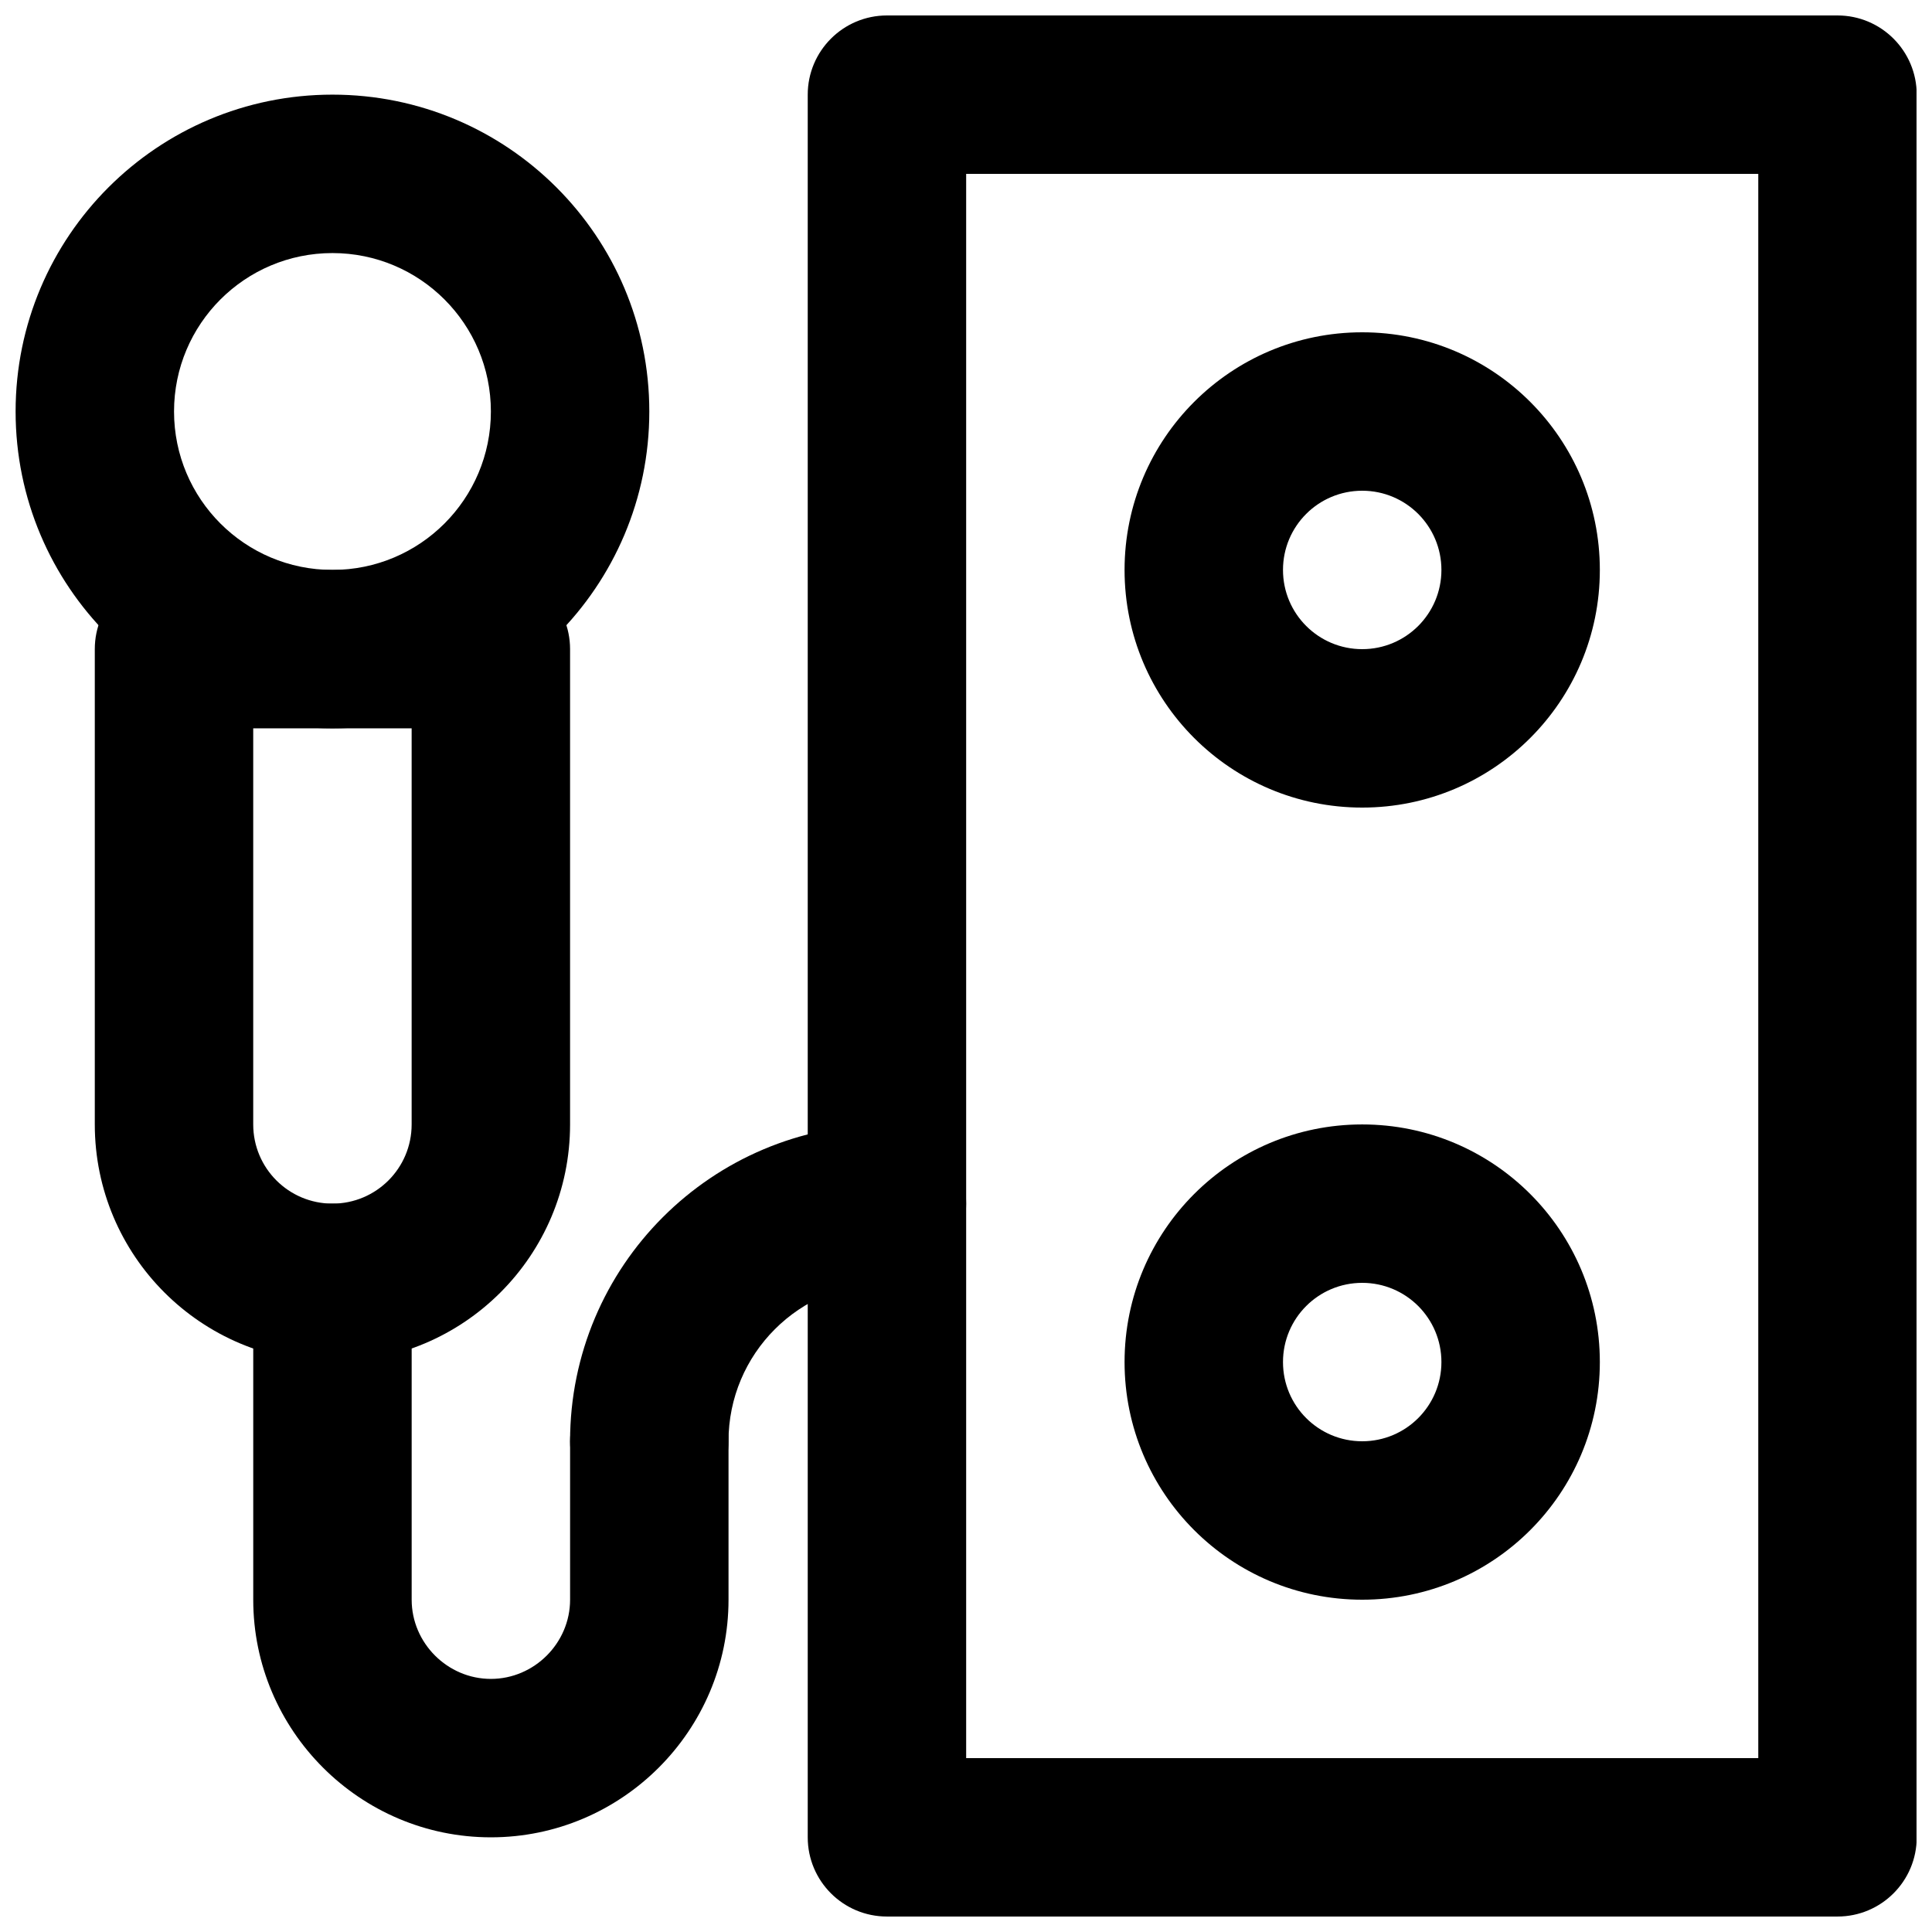
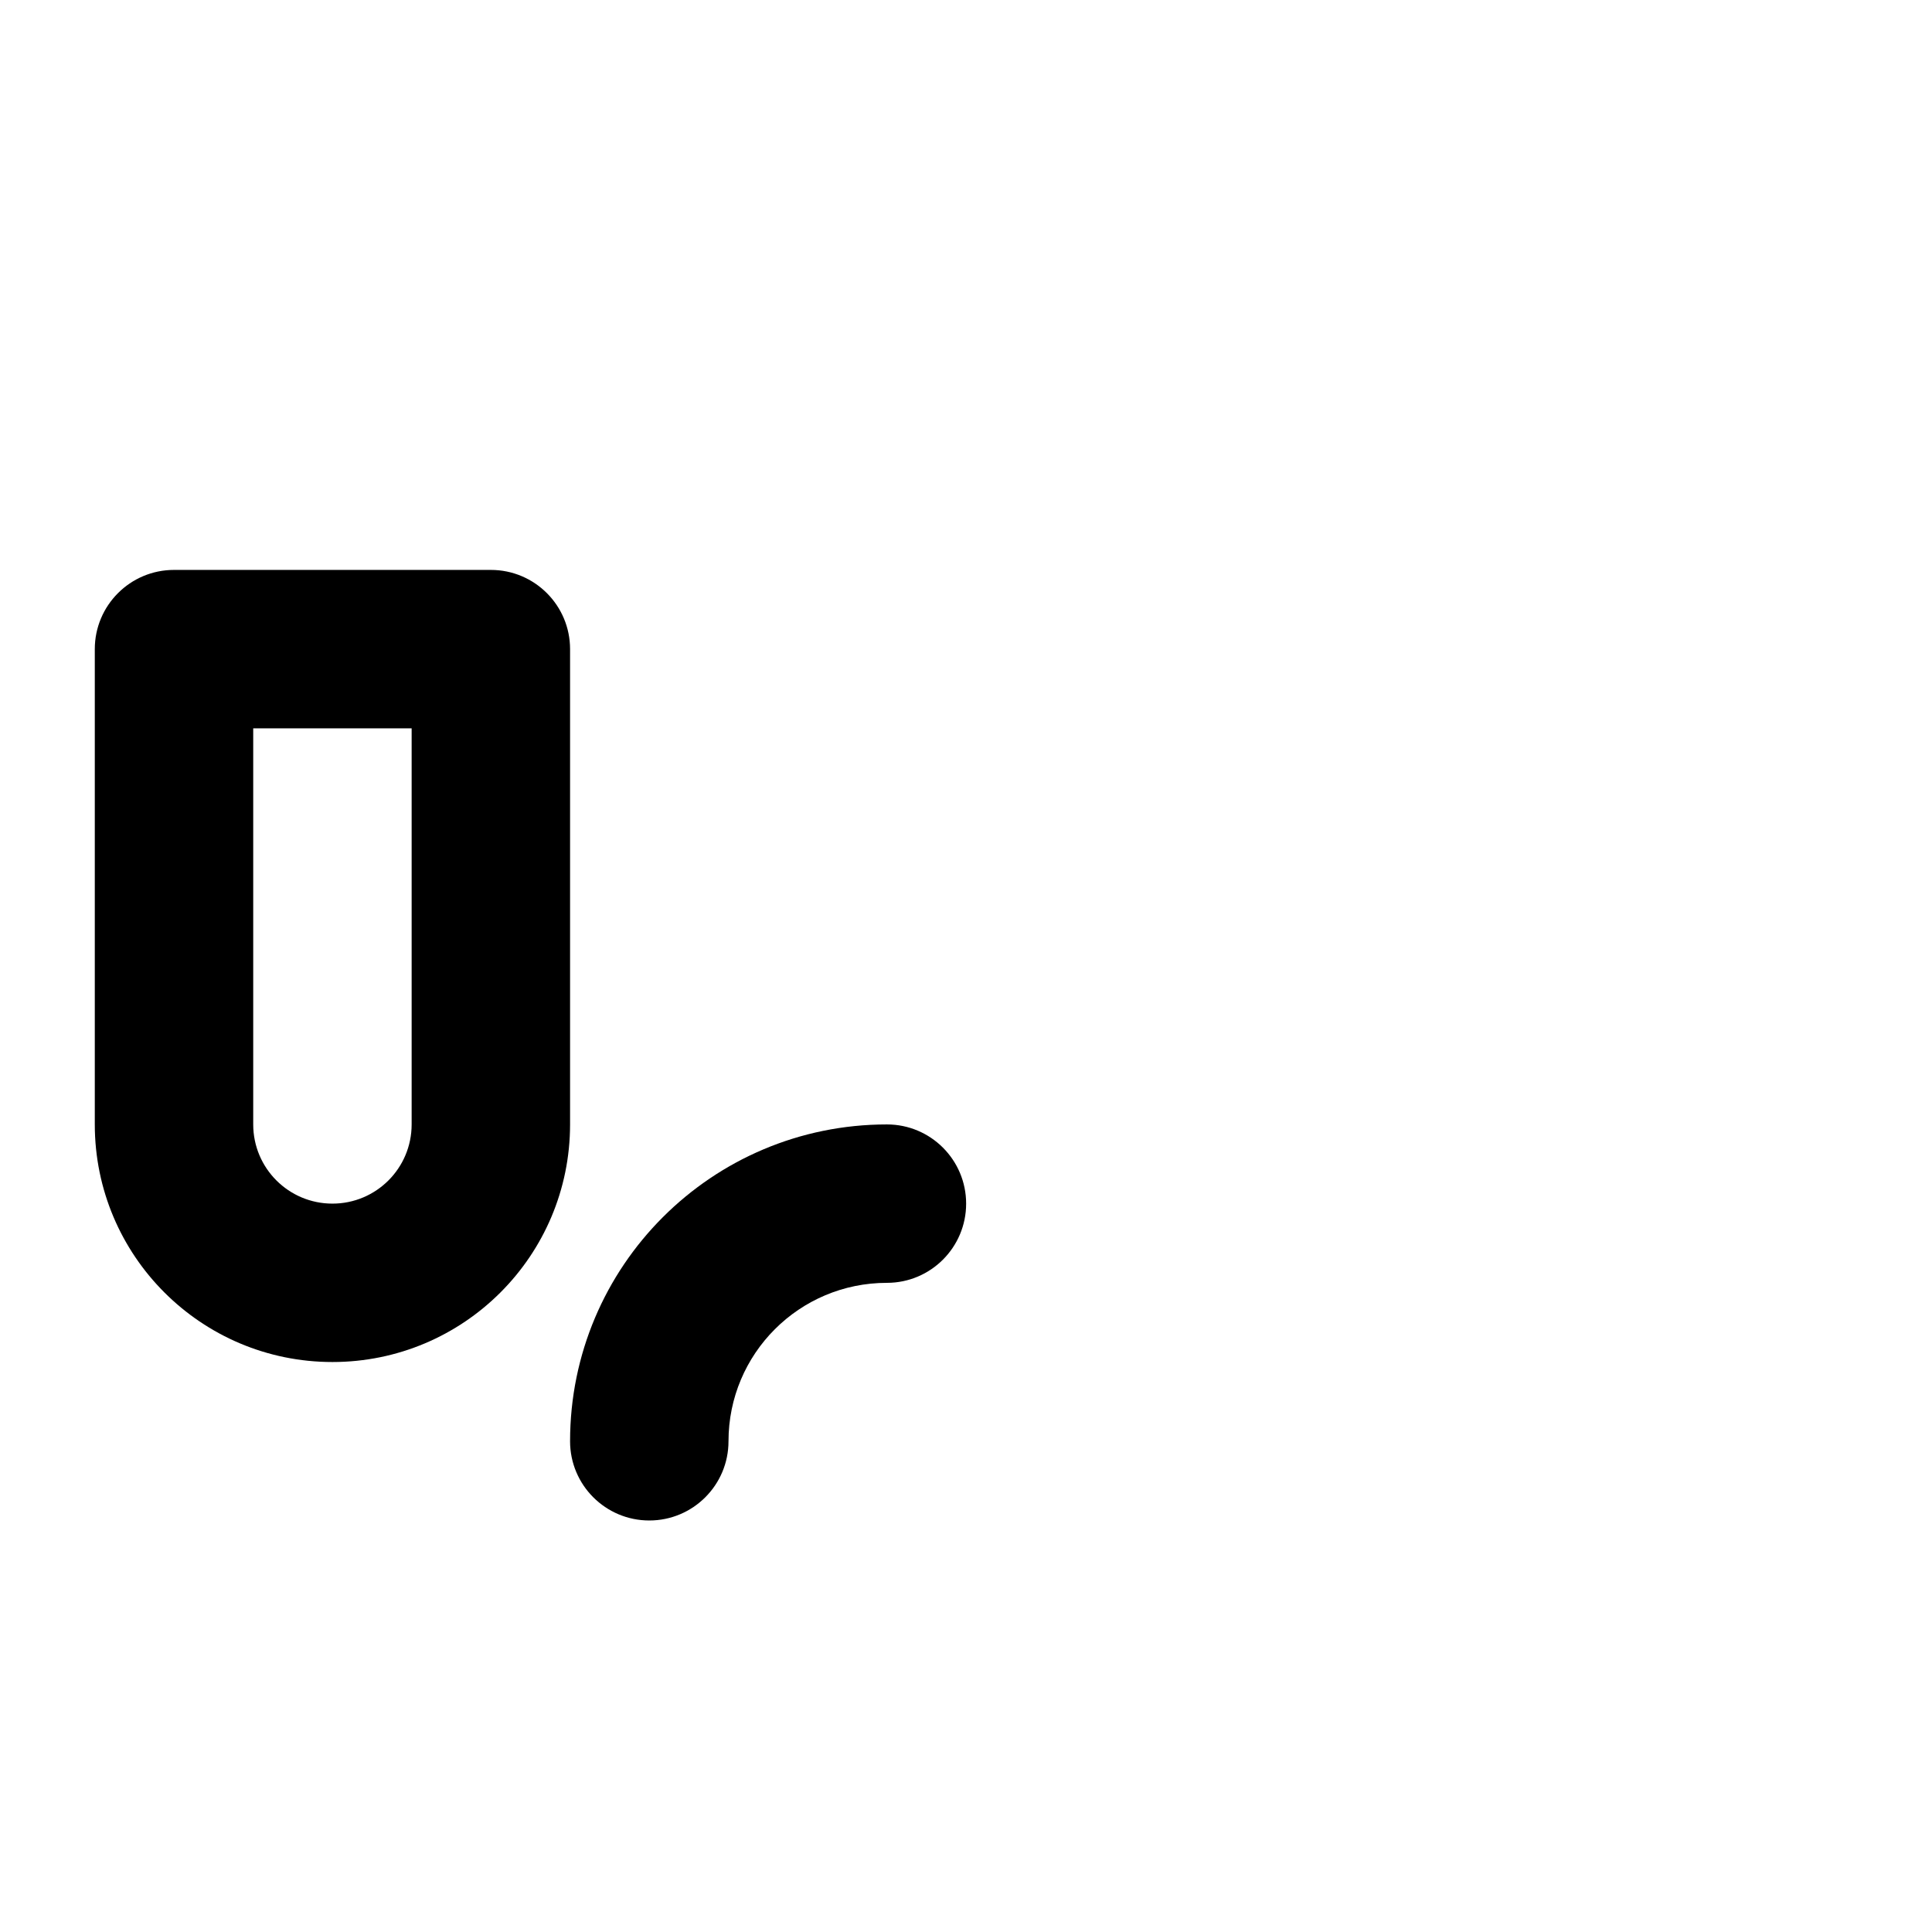
<svg xmlns="http://www.w3.org/2000/svg" width="800px" height="800px" version="1.1" viewBox="144 144 512 512">
  <defs>
    <clipPath id="b">
-       <path d="m358 148.09h293.9v503.81h-293.9z" />
+       <path d="m358 148.09h293.9v503.81h-293.9" />
    </clipPath>
    <clipPath id="a">
      <path d="m148.09 169h168.91v169h-168.91z" />
    </clipPath>
  </defs>
  <g clip-path="url(#b)">
-     <path d="m379.05 651.9h251.91c11.594 0 20.992-9.398 20.992-20.992v-461.82c0-11.594-9.398-20.992-20.992-20.992h-251.91c-11.594 0-20.992 9.398-20.992 20.992v461.82c0 11.594 9.398 20.992 20.992 20.992zm20.992-461.82h209.92v419.84h-209.92z" fill-rule="evenodd" />
-   </g>
-   <path d="m525.99 295.04c0 11.602-9.391 20.992-20.992 20.992-11.605 0-20.992-9.391-20.992-20.992 0-11.602 9.387-20.992 20.992-20.992 11.602 0 20.992 9.391 20.992 20.992zm41.984 0c0-34.789-28.188-62.977-62.977-62.977-34.793 0-62.977 28.188-62.977 62.977 0 34.789 28.184 62.977 62.977 62.977 34.789 0 62.977-28.188 62.977-62.977z" fill-rule="evenodd" />
-   <path d="m525.99 504.96c0 11.605-9.391 20.992-20.992 20.992-11.605 0-20.992-9.387-20.992-20.992 0-11.602 9.387-20.992 20.992-20.992 11.602 0 20.992 9.391 20.992 20.992zm41.984 0c0-34.789-28.188-62.973-62.977-62.973-34.793 0-62.977 28.184-62.977 62.973 0 34.793 28.184 62.977 62.977 62.977 34.789 0 62.977-28.184 62.977-62.977z" fill-rule="evenodd" />
+     </g>
  <g clip-path="url(#a)">
-     <path d="m274.09 253.05c0 23.191-18.793 41.984-41.984 41.984-23.191 0-41.984-18.793-41.984-41.984 0-23.191 18.793-41.984 41.984-41.984 23.191 0 41.984 18.793 41.984 41.984zm41.984 0c0-46.379-37.59-83.969-83.969-83.969-46.379 0-83.969 37.59-83.969 83.969 0 46.375 37.59 83.969 83.969 83.969 46.379 0 83.969-37.594 83.969-83.969z" fill-rule="evenodd" />
-   </g>
+     </g>
  <path d="m253.09 337.02v104.96c0 11.602-9.391 20.992-20.992 20.992-11.602 0-20.992-9.391-20.992-20.992v-104.96zm-20.992 167.93c34.789 0 62.977-28.184 62.977-62.973v-125.95c0-11.594-9.398-20.992-20.992-20.992h-83.969c-11.594 0-20.992 9.398-20.992 20.992v125.95c0 34.789 28.188 62.973 62.977 62.973z" fill-rule="evenodd" />
-   <path d="m295.08 525.95v41.984c0 11.5-9.496 20.992-20.992 20.992-11.496 0-20.992-9.492-20.992-20.992v-83.969c0-11.59-9.398-20.988-20.992-20.988s-20.992 9.398-20.992 20.988v83.969c0 34.688 28.293 62.977 62.977 62.977 34.684 0 62.977-28.289 62.977-62.977v-41.984c0-11.594-9.398-20.992-20.992-20.992s-20.992 9.398-20.992 20.992z" fill-rule="evenodd" />
  <path d="m337.06 525.95c0-23.211 18.773-41.984 41.984-41.984 11.594 0 20.992-9.398 20.992-20.988 0-11.594-9.398-20.992-20.992-20.992-46.398 0-83.969 37.566-83.969 83.965 0 11.594 9.398 20.992 20.992 20.992s20.992-9.398 20.992-20.992z" fill-rule="evenodd" />
</svg>